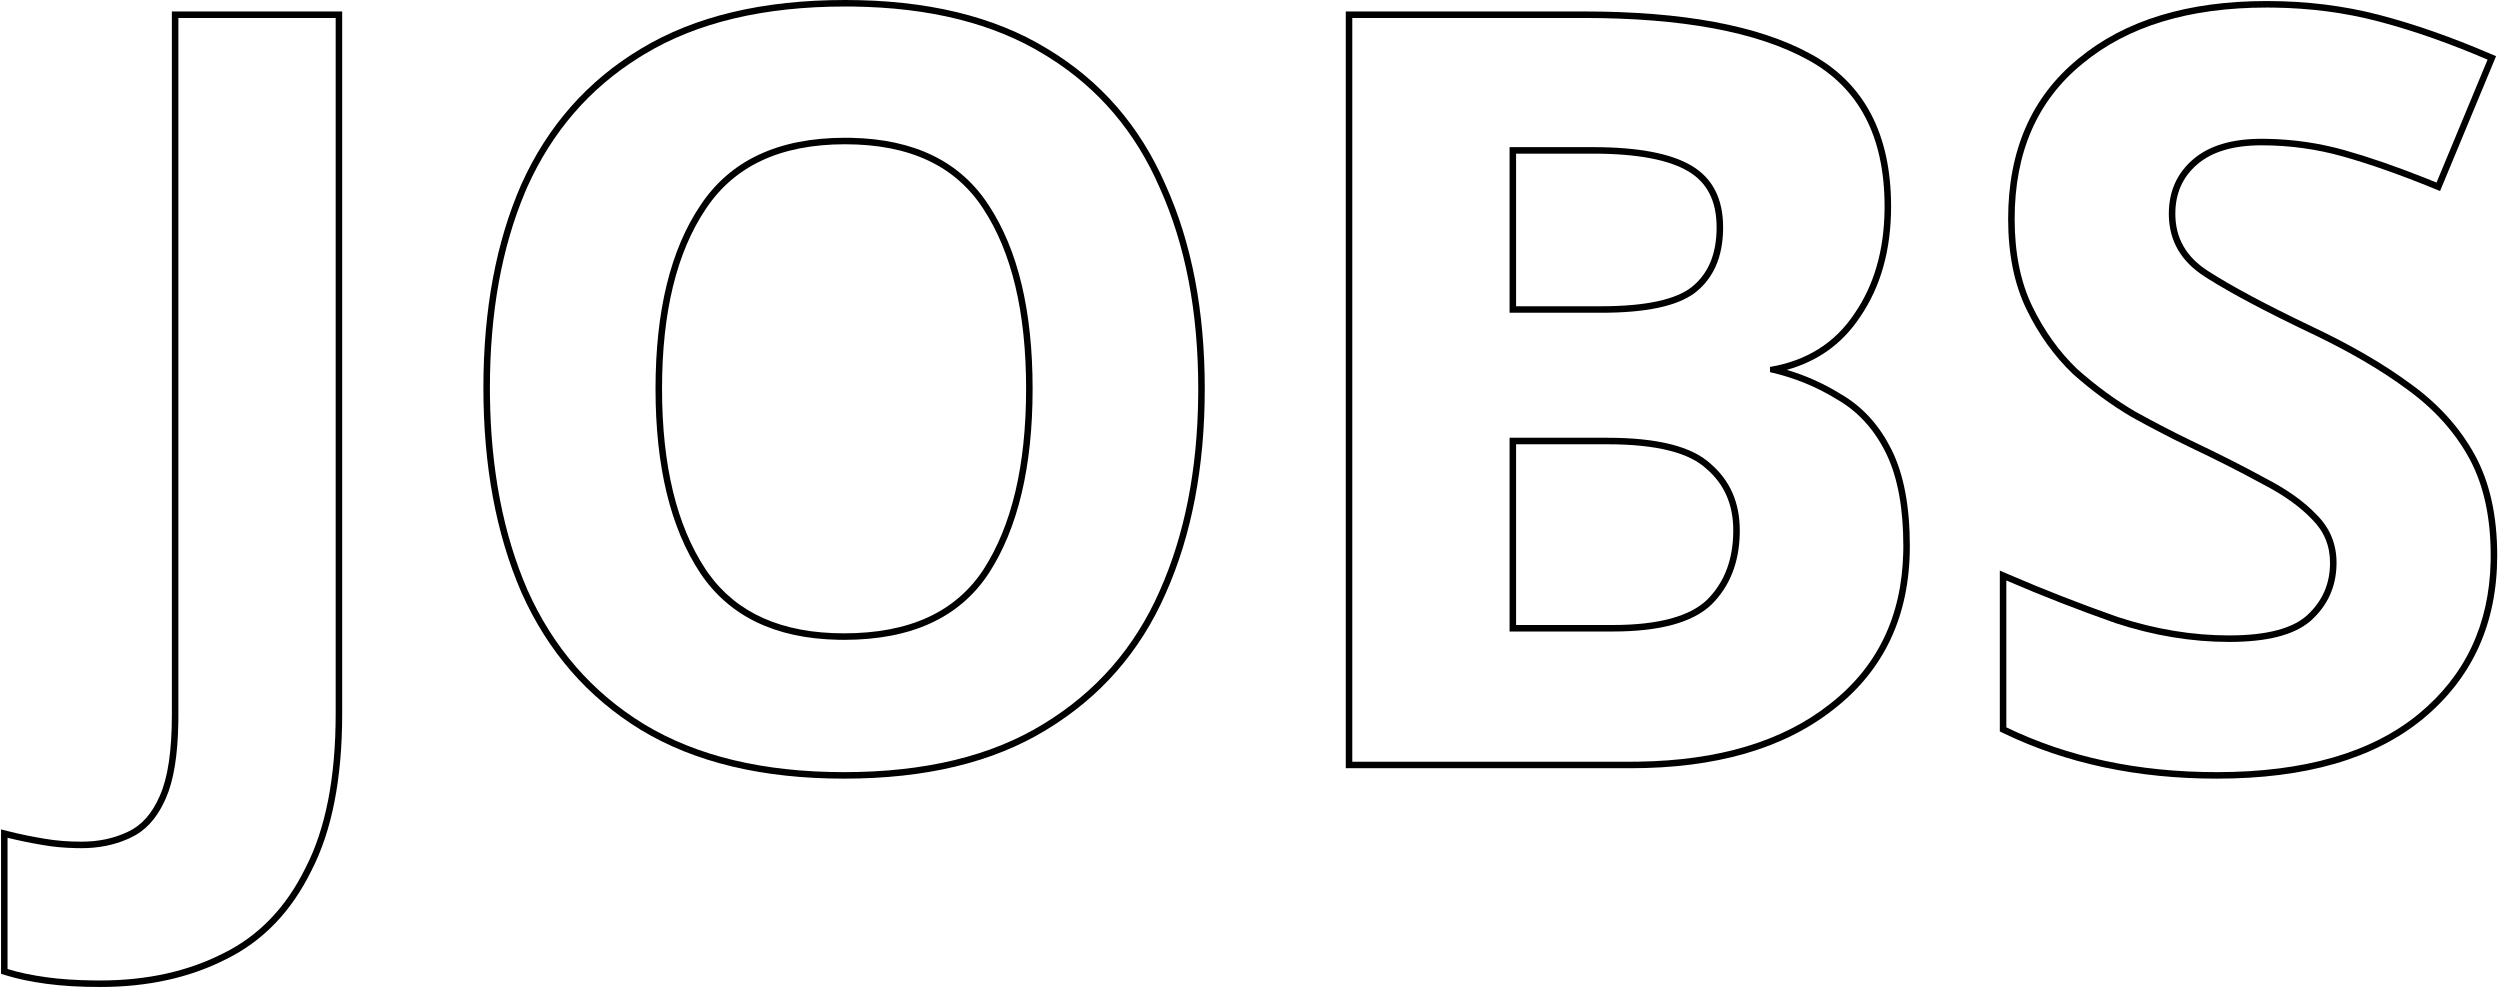
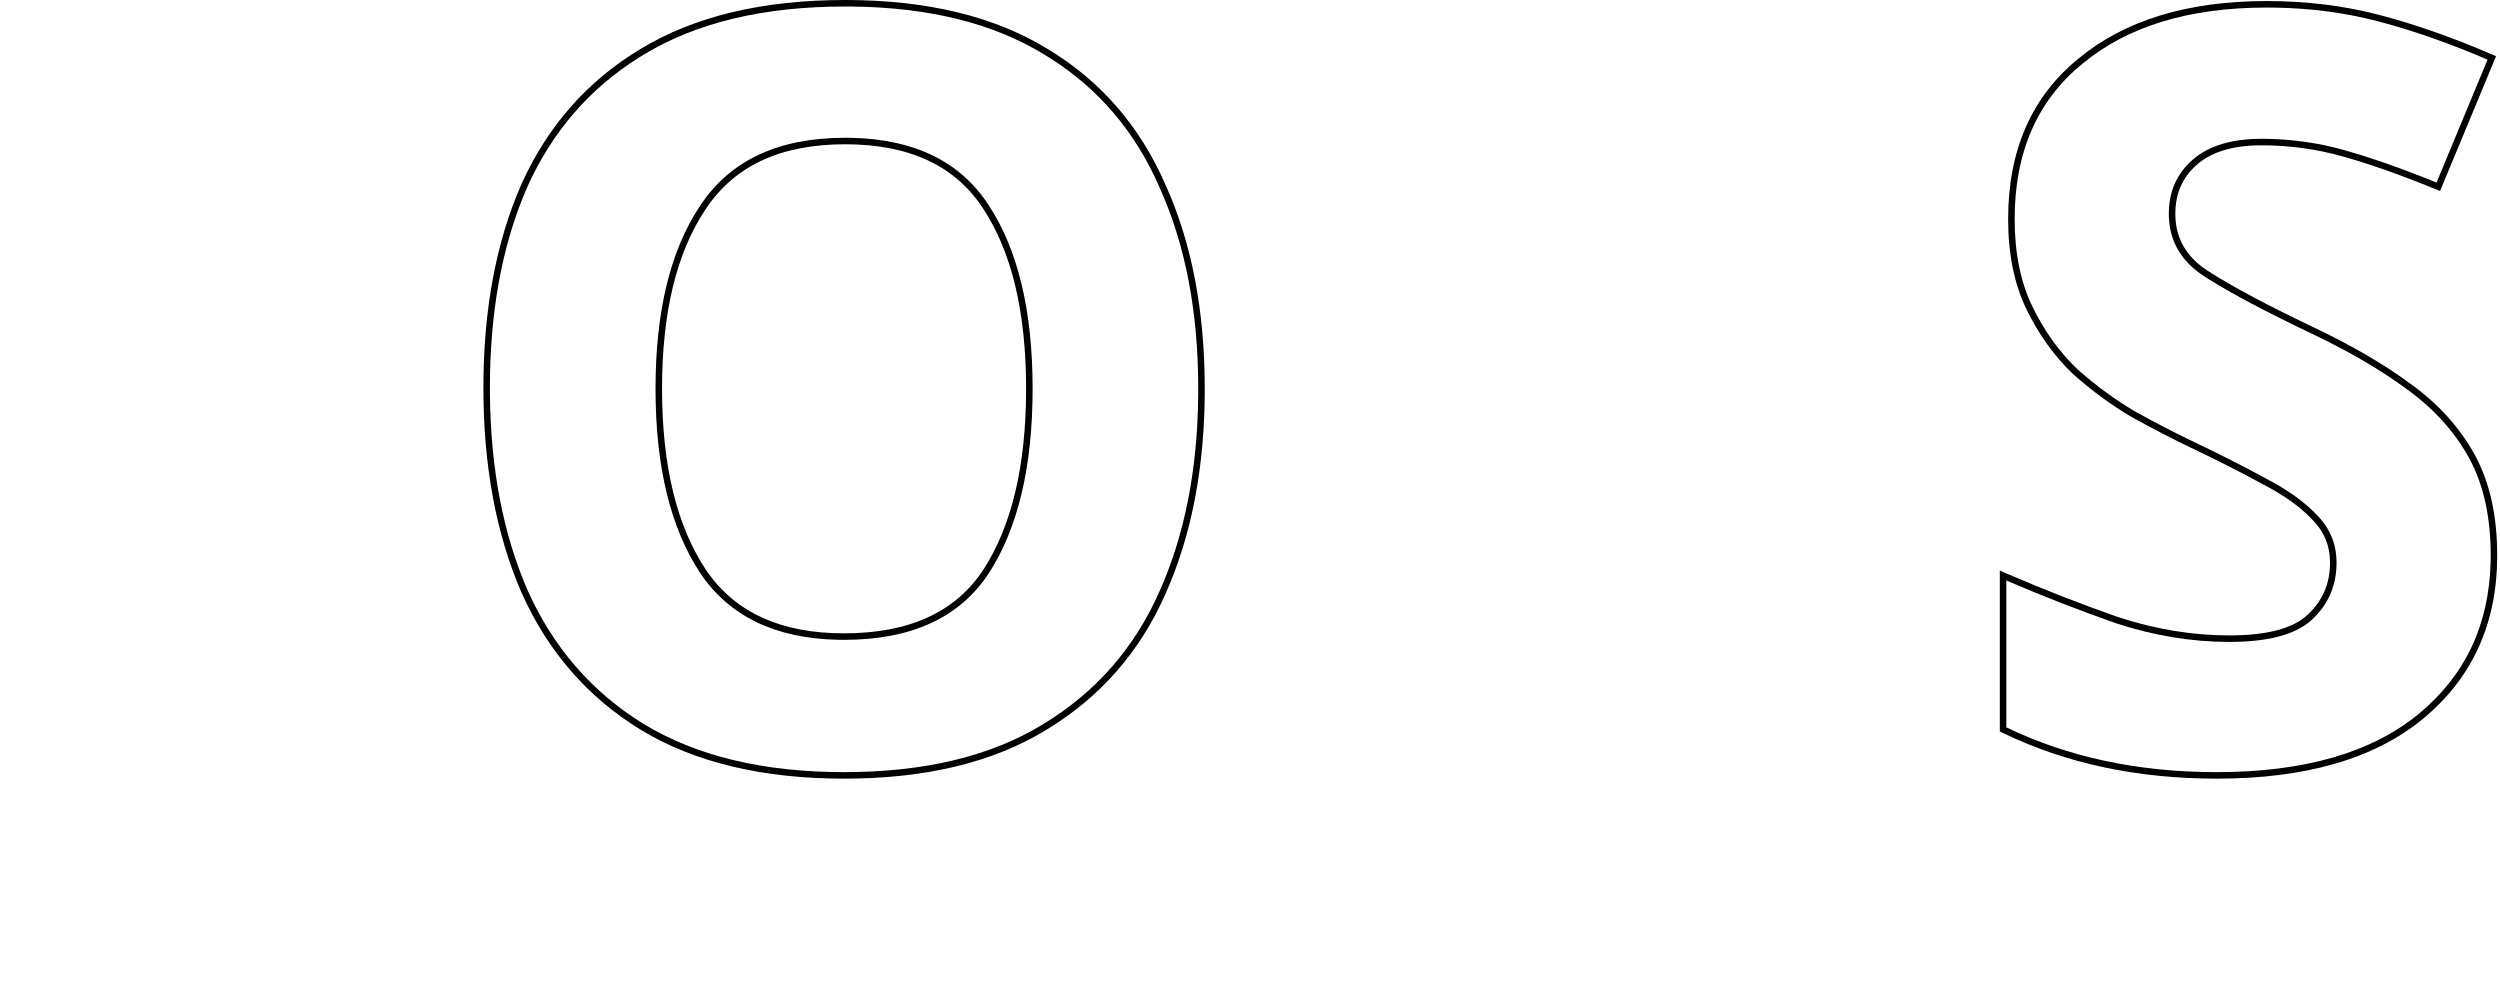
<svg xmlns="http://www.w3.org/2000/svg" width="384" height="152" viewBox="0 0 384 152" fill="none">
  <path d="M382.571 85.32C382.571 79.534 381.52 74.648 379.418 70.663L379.212 70.28C376.972 66.227 373.771 62.706 369.611 59.72C365.811 56.92 361.215 54.214 355.821 51.602L354.731 51.08C348.032 47.88 342.879 45.149 339.272 42.887L338.571 42.44C335.058 40.167 333.247 37.093 333.137 33.218L333.132 32.84C333.132 29.427 334.358 26.653 336.812 24.52C339.265 22.386 342.785 21.32 347.371 21.32L348.19 21.327C352.278 21.396 356.272 21.98 360.172 23.08C363.812 24.107 367.86 25.501 372.316 27.263L374.252 28.04L382.092 9.16C376.492 6.76 371.173 4.876 366.136 3.507L365.132 3.24C360.132 1.94 354.85 1.249 349.288 1.168L348.172 1.16C336.225 1.16 326.785 4.04 319.852 9.8C312.918 15.453 309.451 23.4 309.451 33.64C309.451 38.866 310.359 43.347 312.172 47.08C313.985 50.813 316.278 54.013 319.052 56.68C321.932 59.24 324.918 61.427 328.012 63.24C331.105 64.947 333.985 66.44 336.651 67.72C340.918 69.746 344.705 71.667 348.012 73.481C351.318 75.187 353.932 77.053 355.852 79.08C357.878 81.107 358.892 83.561 358.892 86.44L358.888 86.769C358.81 90.143 357.532 92.967 355.052 95.24L354.816 95.446C352.333 97.549 348.198 98.6 342.411 98.6V97.6C348.314 97.6 352.207 96.483 354.377 94.502C356.726 92.348 357.891 89.684 357.892 86.44C357.892 83.824 356.983 81.625 355.145 79.787L355.135 79.777L355.126 79.768C353.304 77.844 350.791 76.039 347.553 74.368L347.542 74.363L347.53 74.356C344.244 72.555 340.476 70.643 336.223 68.623L336.219 68.621C333.532 67.332 330.635 65.829 327.528 64.115L327.517 64.109L327.506 64.103C324.352 62.254 321.312 60.028 318.387 57.428L318.372 57.414L318.358 57.4C315.494 54.646 313.133 51.347 311.272 47.517C309.378 43.617 308.451 38.98 308.451 33.64C308.451 23.148 312.018 14.897 319.22 9.025C326.383 3.078 336.072 0.16 348.172 0.16C354.223 0.16 359.961 0.863 365.383 2.272C370.772 3.674 376.474 5.665 382.485 8.241L383.395 8.63L374.794 29.342L373.874 28.966C368.672 26.843 364.015 25.203 359.9 24.042C355.83 22.894 351.654 22.32 347.371 22.32C342.928 22.32 339.677 23.354 337.468 25.274C335.245 27.207 334.132 29.7 334.132 32.84C334.132 36.528 335.751 39.424 339.115 41.601C342.687 43.912 348.026 46.769 355.158 50.176C361.062 52.967 366.079 55.876 370.194 58.907C374.462 61.971 377.768 65.6 380.087 69.796C382.429 74.034 383.571 79.226 383.571 85.32C383.571 95.731 379.774 104.128 372.168 110.411L372.167 110.412C364.671 116.585 354.065 119.6 340.491 119.6C328.309 119.6 317.383 117.281 307.736 112.62L307.172 112.348V87.64L308.567 88.242C313.985 90.579 319.564 92.756 325.303 94.775C331.069 96.66 336.771 97.6 342.411 97.6V98.6C336.651 98.6 330.838 97.64 324.972 95.72C319.212 93.693 313.612 91.507 308.172 89.16V111.72C317.665 116.306 328.438 118.6 340.491 118.6C353.931 118.6 364.278 115.613 371.531 109.64C378.661 103.75 382.338 95.958 382.561 86.264L382.571 85.32Z" fill="black" />
-   <path d="M292.351 83.88C292.351 78.093 291.5 73.408 289.798 69.823L289.631 69.481C287.818 65.854 285.31 63.134 282.11 61.32C279.017 59.4 275.603 58.014 271.87 57.16V56.36C277.523 55.4 281.843 52.68 284.83 48.2C287.827 43.86 289.372 38.569 289.466 32.327L289.471 31.72C289.471 20.947 285.524 13.427 277.631 9.16C269.844 4.893 258.377 2.76 243.23 2.76V1.76C258.438 1.76 270.102 3.897 278.105 8.28C286.393 12.76 290.471 20.667 290.471 31.72C290.471 38.382 288.885 44.079 285.662 48.754C282.956 52.813 279.203 55.496 274.456 56.809C277.371 57.68 280.088 58.893 282.604 60.45L283.23 60.821C286.321 62.734 288.751 65.484 290.525 69.033C292.433 72.849 293.351 77.819 293.351 83.88C293.351 94.505 289.443 102.913 281.607 108.985C273.911 115.033 263.481 118 250.431 118H206.711L206.711 1.76L243.23 1.76V2.76L207.711 2.76L207.711 117H250.431L251.633 116.991C263.971 116.814 273.757 113.883 280.99 108.2C288.327 102.517 292.111 94.731 292.34 84.844L292.351 83.88ZM266.23 81.481C266.23 77.478 264.844 74.352 262.1 71.999L262.085 71.986L262.071 71.974C259.487 69.581 254.547 68.24 246.91 68.24H232.87V96H247.711V97H231.87V67.24H246.91C254.59 67.24 259.871 68.574 262.751 71.24C265.737 73.8 267.23 77.214 267.23 81.481L267.227 81.917C267.139 86.409 265.7 90.05 262.91 92.84C260.03 95.613 254.964 97 247.711 97V96C254.884 96 259.609 94.619 262.203 92.132C264.866 89.468 266.23 85.952 266.23 81.481ZM263.671 34.92C263.671 30.827 262.198 28.043 259.356 26.338C256.395 24.561 251.555 23.6 244.671 23.6L232.87 23.6V47.04H245.95V48.04H231.87V22.6L244.671 22.6C251.604 22.6 256.67 23.561 259.87 25.48C263.07 27.401 264.671 30.547 264.671 34.92L264.666 35.327C264.582 39.499 263.197 42.67 260.511 44.84L260.254 45.037C257.538 47.039 252.77 48.04 245.95 48.04V47.04C252.963 47.04 257.507 45.963 259.886 44.06C262.369 42.052 263.671 39.065 263.671 34.92Z" fill="black" />
  <path d="M74.25 59.56C74.25 47.614 76.187 37.178 80.094 28.278L80.099 28.269C84.126 19.342 90.235 12.411 98.415 7.503C106.719 2.477 117.205 2.08671e-05 129.81 0C142.31 0 152.693 2.479 160.893 7.508H160.892C169.069 12.416 175.122 19.4 179.041 28.429C183.058 37.331 185.05 47.77 185.05 59.72C185.05 71.67 183.058 82.16 179.043 91.167C175.122 100.096 169.012 107.079 160.731 112.092L160.732 112.093C152.533 117.122 142.15 119.6 129.649 119.6C117.148 119.6 106.716 117.122 98.412 112.096L98.407 112.093C90.229 107.077 84.123 100.038 80.097 91.007L80.092 90.998V90.997C76.187 81.993 74.25 71.506 74.25 59.56ZM157.609 59.72C157.609 47.883 155.388 38.713 151.054 32.108L151.05 32.102C146.8 25.525 139.803 22.16 129.81 22.16C119.817 22.16 112.761 25.525 108.403 32.111L108.399 32.118C103.963 38.721 101.689 47.887 101.689 59.72C101.689 71.548 103.961 80.77 108.399 87.482L108.816 88.081C113.198 94.17 120.071 97.28 129.649 97.28V98.28L128.708 98.269C119.059 98.063 112.013 94.653 107.569 88.04C102.983 81.107 100.689 71.666 100.689 59.72C100.689 47.773 102.983 38.386 107.569 31.56C112.156 24.626 119.57 21.16 129.81 21.16L130.762 21.17C140.507 21.38 147.55 24.843 151.89 31.56C156.37 38.386 158.609 47.773 158.609 59.72C158.609 71.666 156.37 81.107 151.89 88.04C147.41 94.867 139.996 98.28 129.649 98.28V97.28C139.761 97.28 146.808 93.96 151.054 87.491C155.39 80.777 157.609 71.552 157.609 59.72ZM75.255 60.666C75.371 72.045 77.29 82.023 81.01 90.6C84.956 99.453 90.93 106.334 98.93 111.24C107.036 116.147 117.276 118.6 129.649 118.6C142.023 118.6 152.21 116.147 160.21 111.24C168.317 106.334 174.29 99.506 178.13 90.76C181.953 82.183 183.925 72.205 184.044 60.825L184.05 59.72C184.05 47.88 182.077 37.586 178.13 28.84C174.41 20.263 168.737 13.589 161.113 8.816L160.37 8.36C152.62 3.607 142.817 1.155 130.963 1.007L129.81 1C117.33 1 107.036 3.454 98.93 8.36L98.186 8.815C90.558 13.585 84.833 20.206 81.01 28.68L80.655 29.505C77.052 38.072 75.25 48.09 75.25 59.56L75.255 60.666Z" fill="black" />
-   <path d="M51.56 109.64L51.56 2.76L27.4 2.76L27.4 109.8L27.393 110.844C27.318 115.981 26.68 119.9 25.48 122.6L25.233 123.148C23.971 125.836 22.24 127.68 20.04 128.68L19.617 128.874C17.486 129.812 15.12 130.28 12.52 130.28V129.28C15.162 129.28 17.52 128.773 19.61 127.777L19.626 127.77C21.691 126.831 23.352 125.026 24.561 122.206L24.566 122.193C25.761 119.506 26.4 115.407 26.4 109.8L26.4 1.76L52.56 1.76L52.56 109.64C52.56 119.545 51.001 127.615 47.808 133.78C44.739 140.019 40.383 144.557 34.733 147.33C29.131 150.186 22.678 151.6 15.4 151.6C12.275 151.6 9.507 151.438 7.104 151.11C4.719 150.785 2.635 150.349 0.861 149.795L0.16 149.575L0.16 127.399L1.402 127.71C3.081 128.13 4.868 128.497 6.765 128.813L6.773 128.815C8.521 129.124 10.436 129.28 12.52 129.28V130.28L11.727 130.272C9.896 130.237 8.186 130.08 6.6 129.8C4.68 129.48 2.867 129.106 1.16 128.68L1.16 148.84C2.867 149.373 4.894 149.8 7.24 150.12C9.294 150.4 11.633 150.558 14.258 150.593L15.4 150.6C22.547 150.6 28.84 149.214 34.28 146.44C39.72 143.774 43.933 139.4 46.92 133.32C50.013 127.347 51.56 119.453 51.56 109.64Z" fill="black" />
</svg>